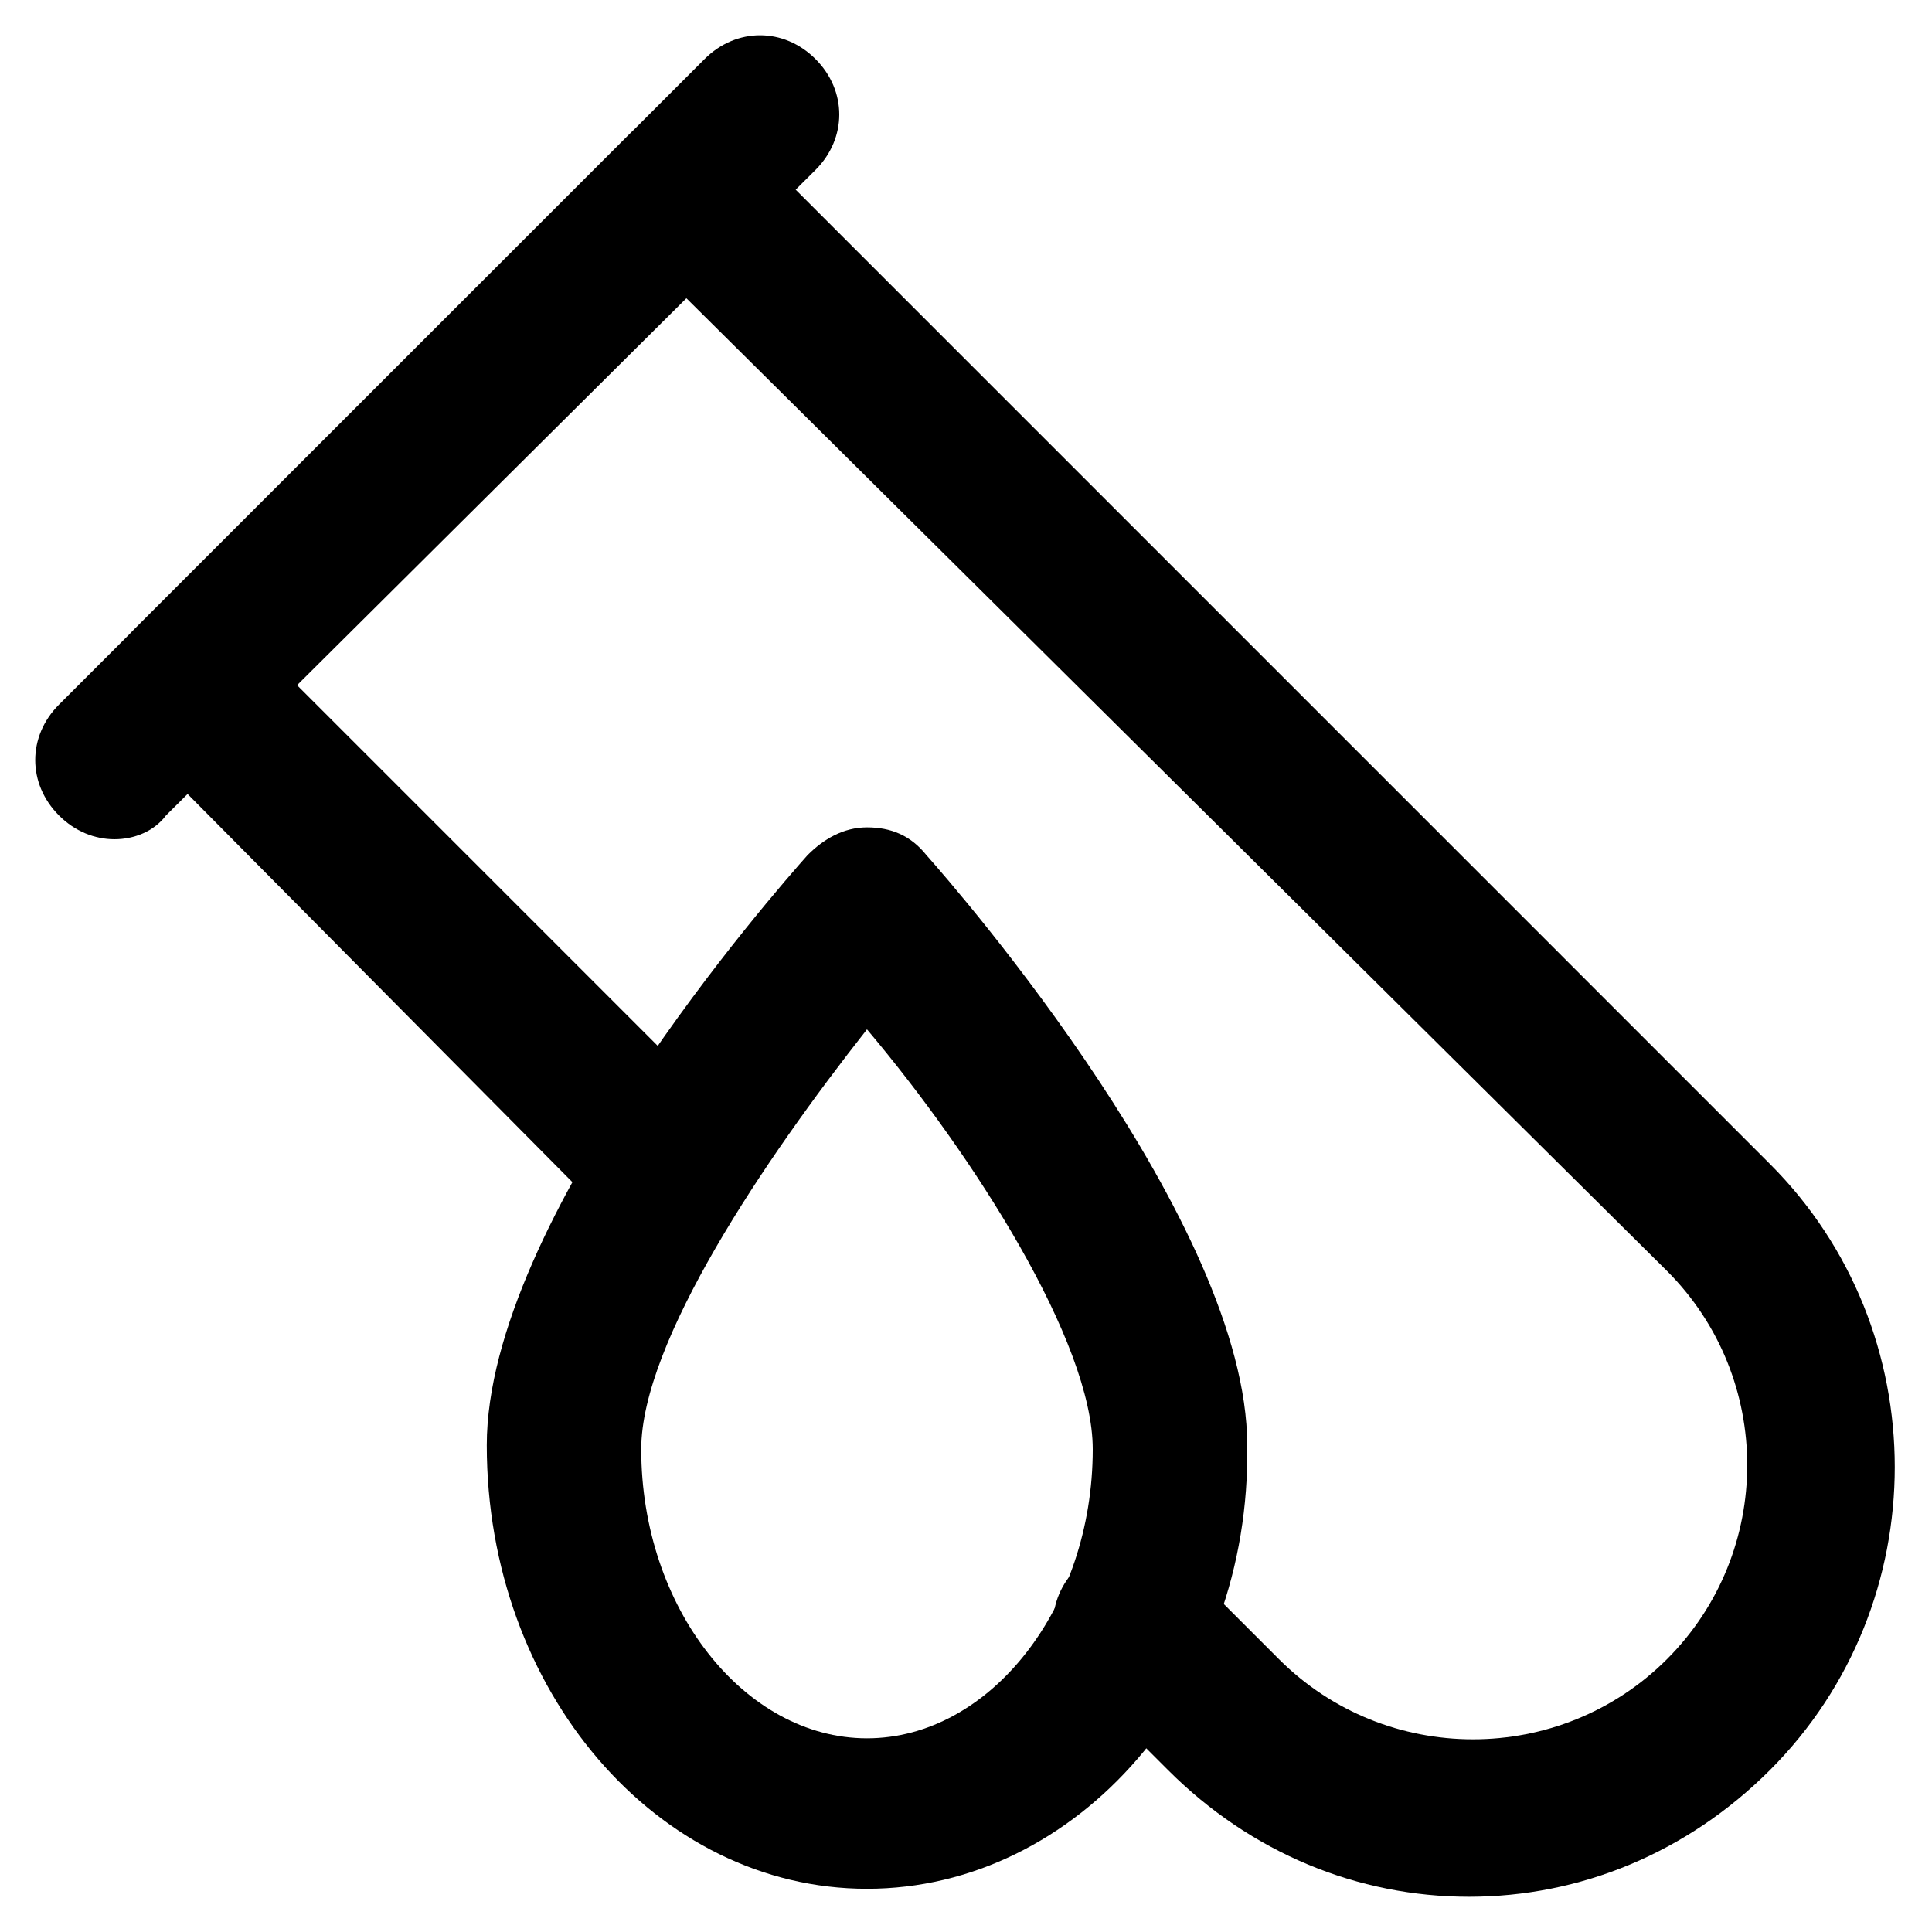
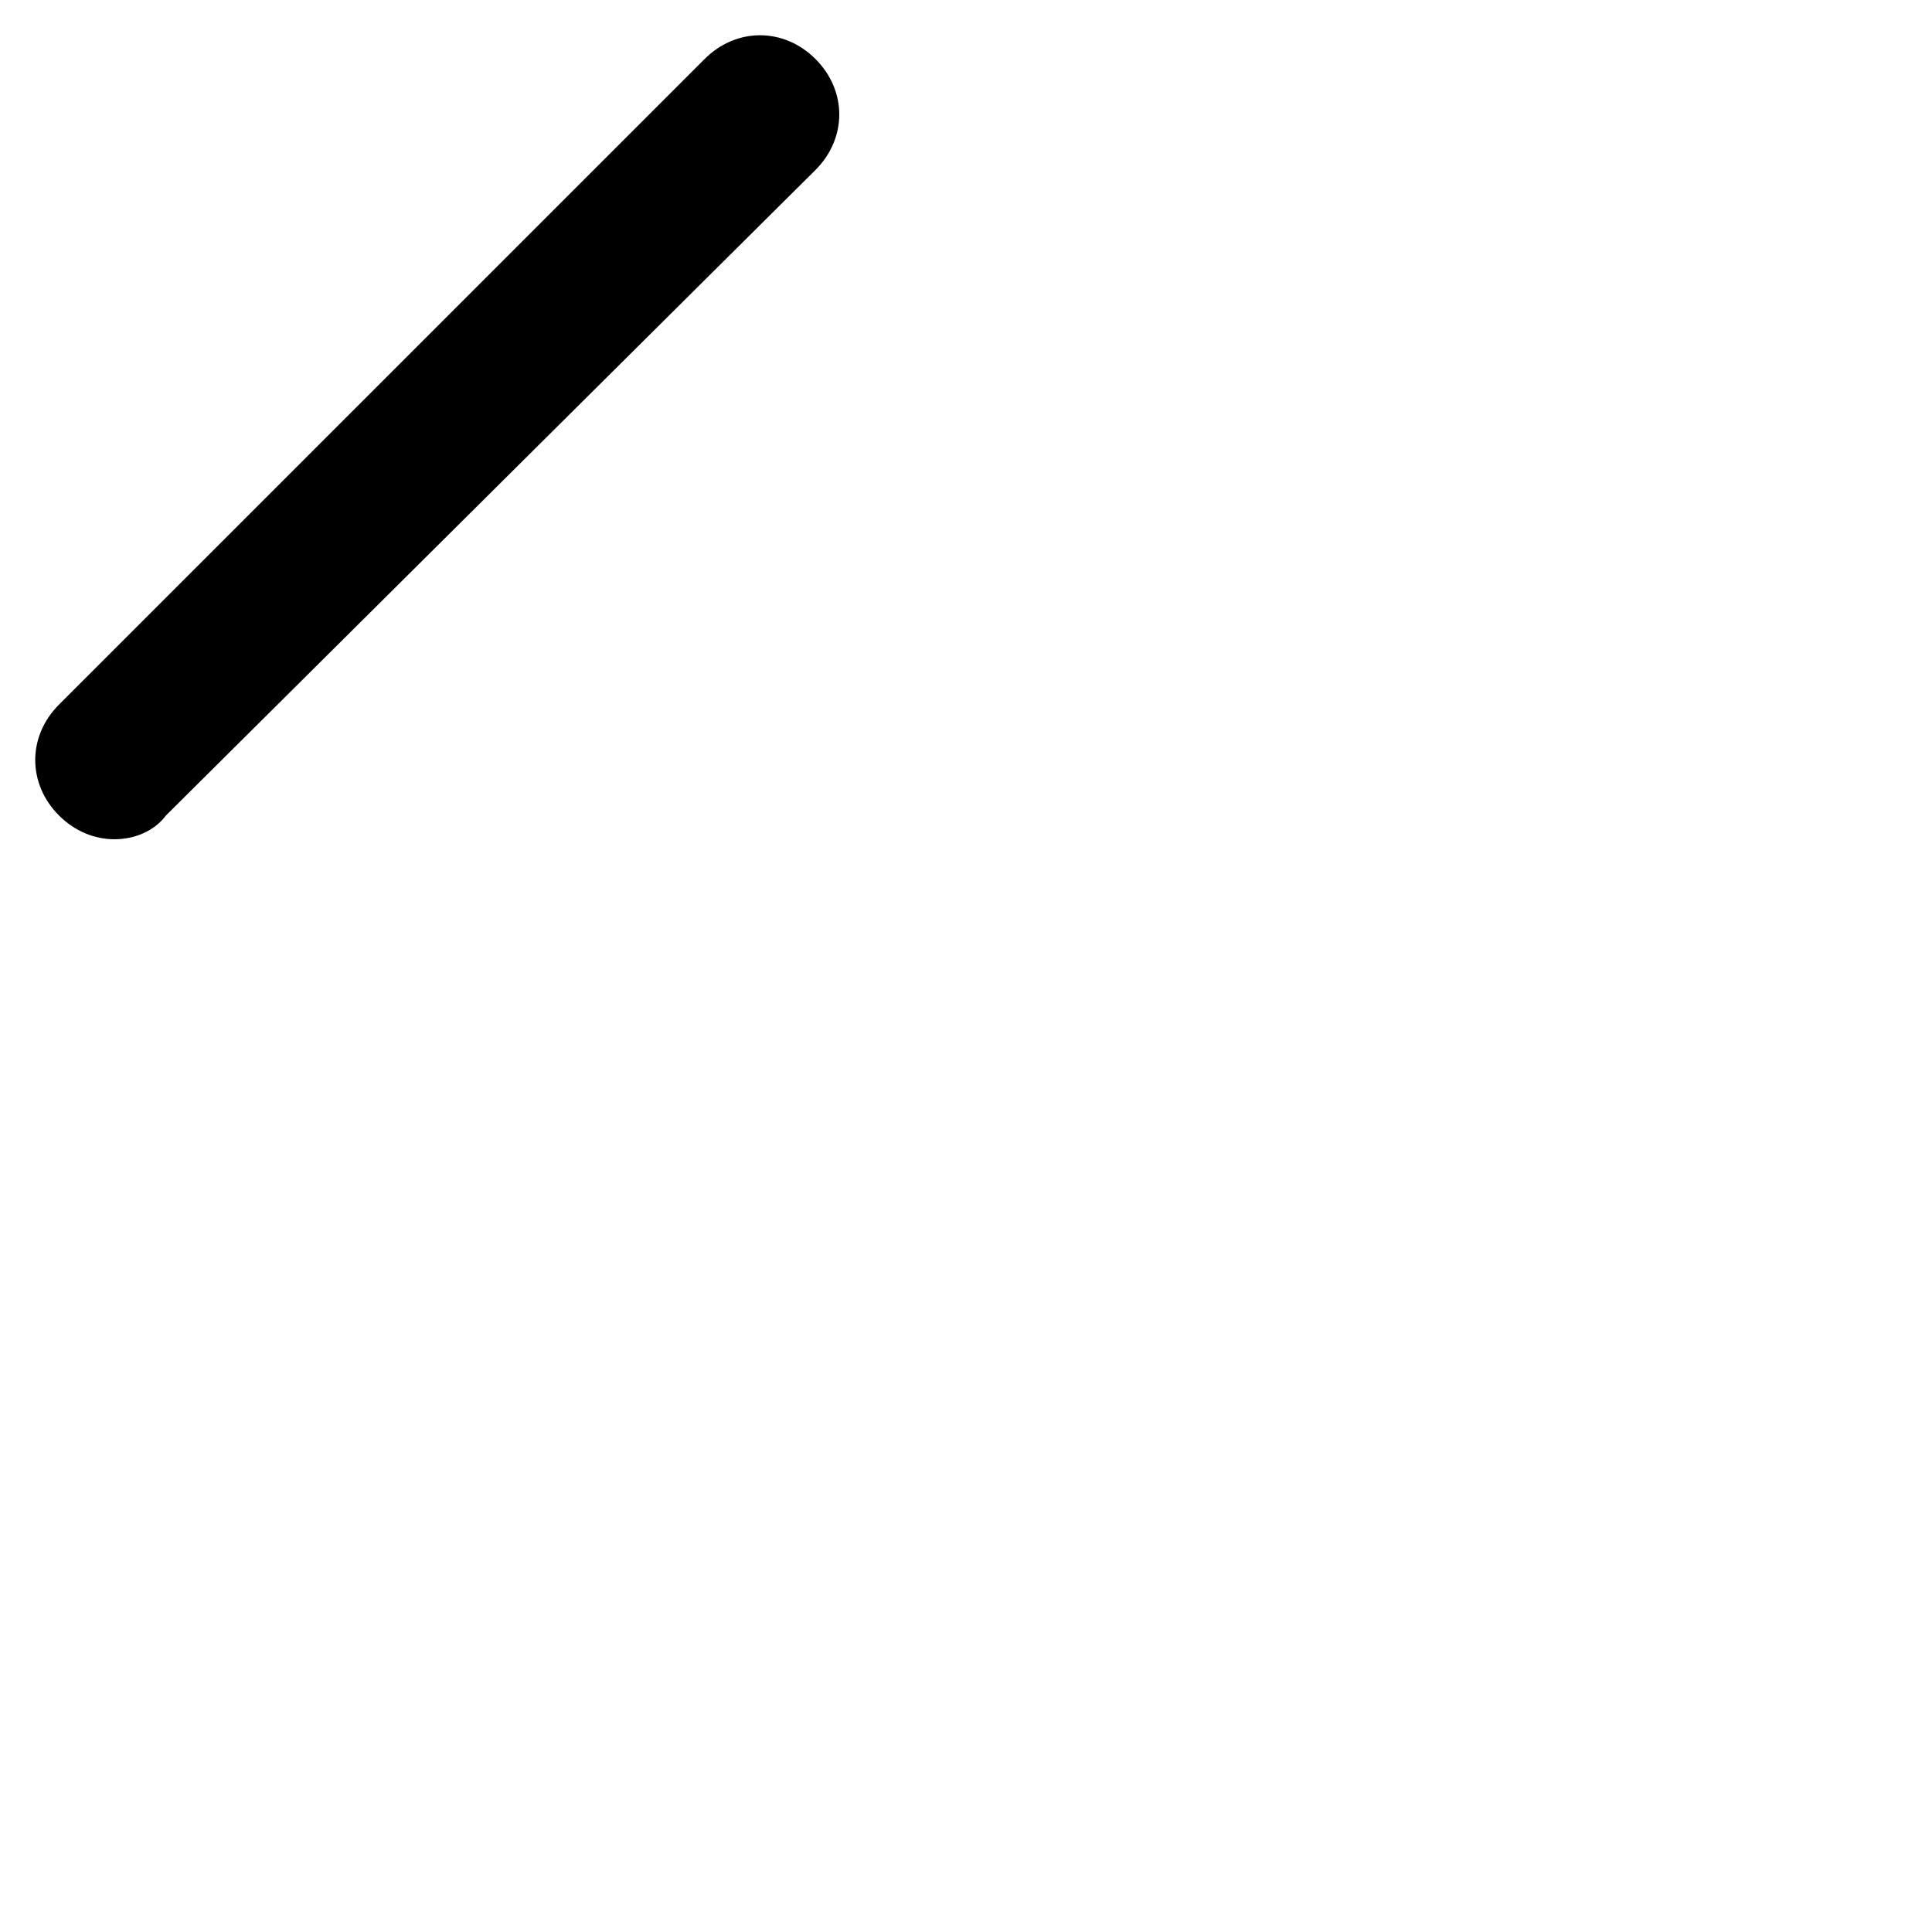
<svg xmlns="http://www.w3.org/2000/svg" fill="#000000" width="800px" height="800px" version="1.1" viewBox="144 144 512 512">
  <g>
-     <path d="m533.3 646.66c-29.391 0-57.727-11.547-79.77-33.586l-24.141-24.141c-8.398-8.398-8.398-20.992 0-29.391 8.398-8.398 20.992-8.398 29.391 0l24.141 24.141c28.34 28.34 74.523 28.34 102.86 0 28.34-28.34 28.34-74.523 0-102.86l-260.3-258.2-102.86 102.86 109.16 109.16c8.398 8.398 8.398 20.992 0 29.391-8.398 8.398-20.992 8.398-29.391 0l-122.8-123.86c-8.398-8.398-8.398-20.992 0-29.391l131.2-131.2c8.398-8.398 20.992-8.398 29.391 0l272.89 272.9c44.082 44.082 44.082 116.51 0 160.59-22.039 22.039-50.379 33.586-79.77 33.586z" />
    <path d="m174.33 366.41c-5.246 0-10.496-2.098-14.695-6.297-8.398-8.398-8.398-20.992 0-29.391l171.09-171.08c8.398-8.398 20.992-8.398 29.391 0 8.398 8.398 8.398 20.992 0 29.391l-172.14 171.08c-3.152 4.199-8.398 6.297-13.648 6.297z" />
-     <path d="m373.76 644.55c-55.629 0-100.76-52.48-100.76-117.55 0-59.828 76.621-146.95 85.02-156.39 4.199-4.199 9.445-7.348 15.742-7.348 6.297 0 11.547 2.098 15.742 7.348 8.398 9.445 85.02 97.613 85.02 156.39 1.051 65.074-45.133 117.55-100.76 117.55zm0-227.76c-27.289 34.637-59.828 82.918-59.828 111.26 0 41.984 27.289 76.621 59.828 76.621 32.539 0 59.828-34.637 59.828-76.621 0-28.34-31.488-77.672-59.828-111.26z" />
  </g>
</svg>